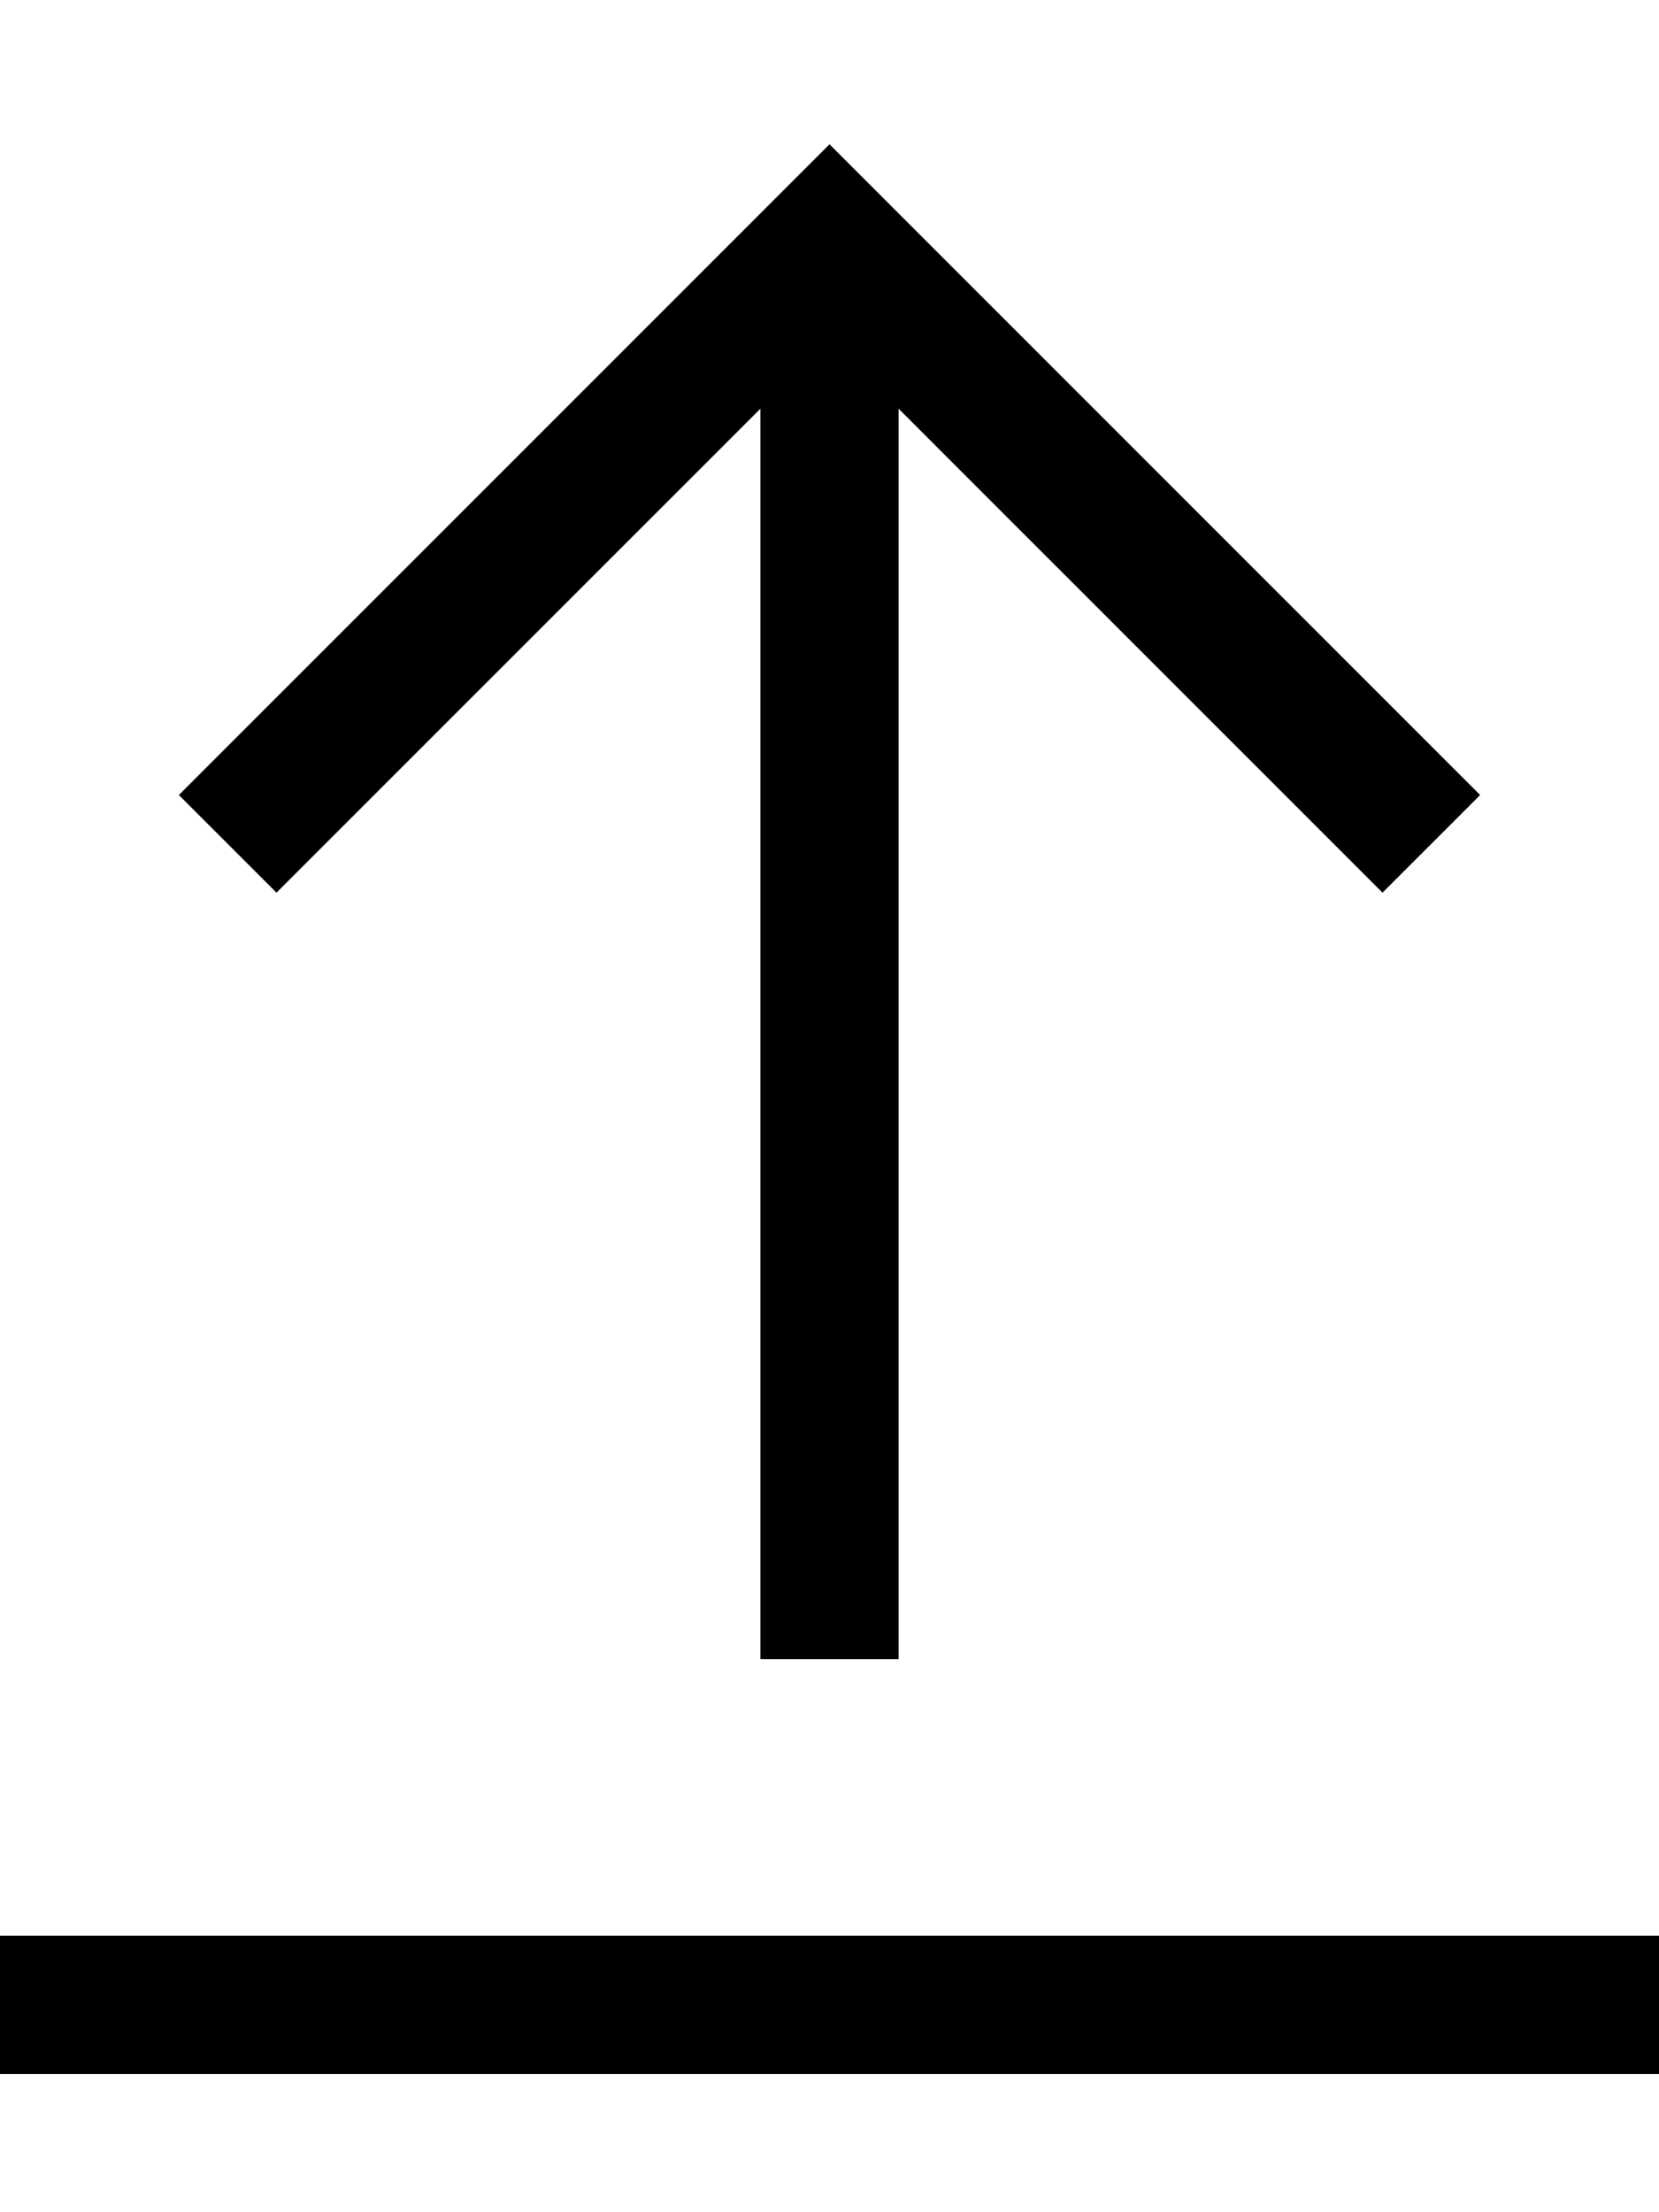
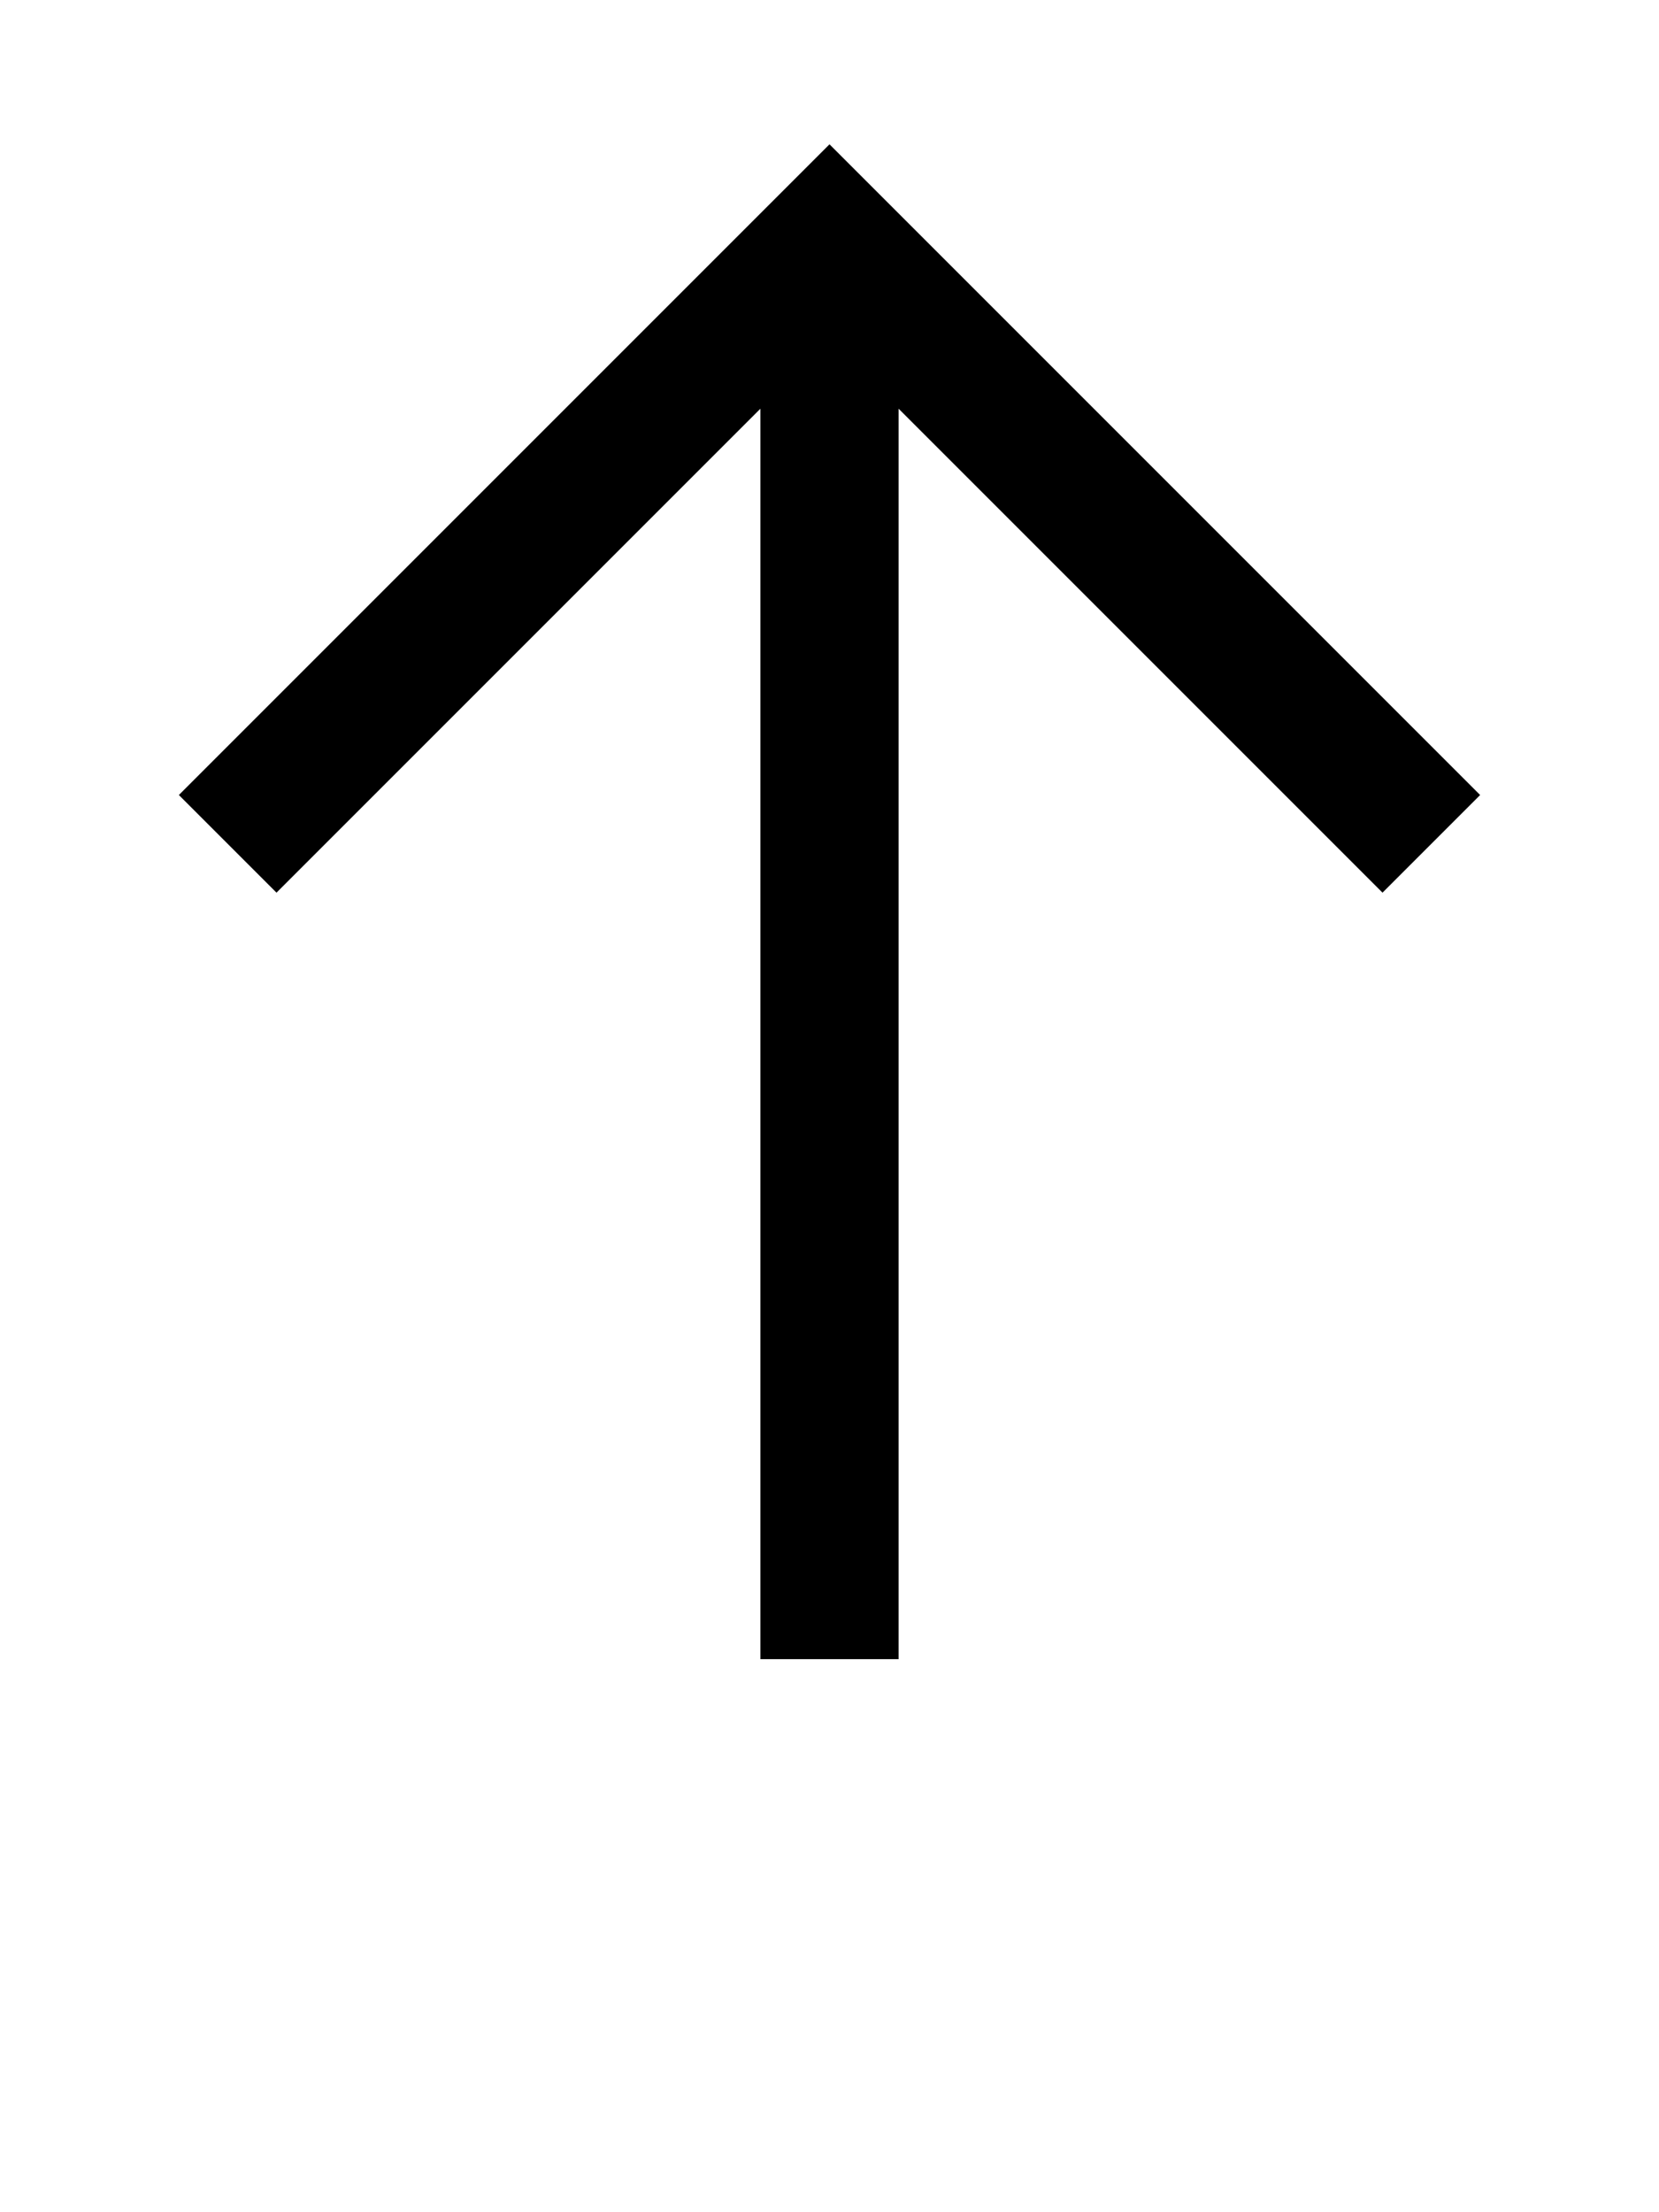
<svg xmlns="http://www.w3.org/2000/svg" viewBox="0 0 384 512">
-   <path d="M203.3 44.7L192 33.4 180.7 44.7l-128 128L41.4 184 64 206.6l11.3-11.3L176 94.6V368v16h32V368 94.6L308.7 195.3 320 206.6 342.6 184l-11.3-11.3-128-128zM16 448H0v32H16 368h16V448H368 16z" />
+   <path d="M203.3 44.7L192 33.4 180.7 44.7l-128 128L41.4 184 64 206.6l11.3-11.3L176 94.6V368v16h32V368 94.6L308.7 195.3 320 206.6 342.6 184l-11.3-11.3-128-128zM16 448H0H16 368h16V448H368 16z" />
</svg>